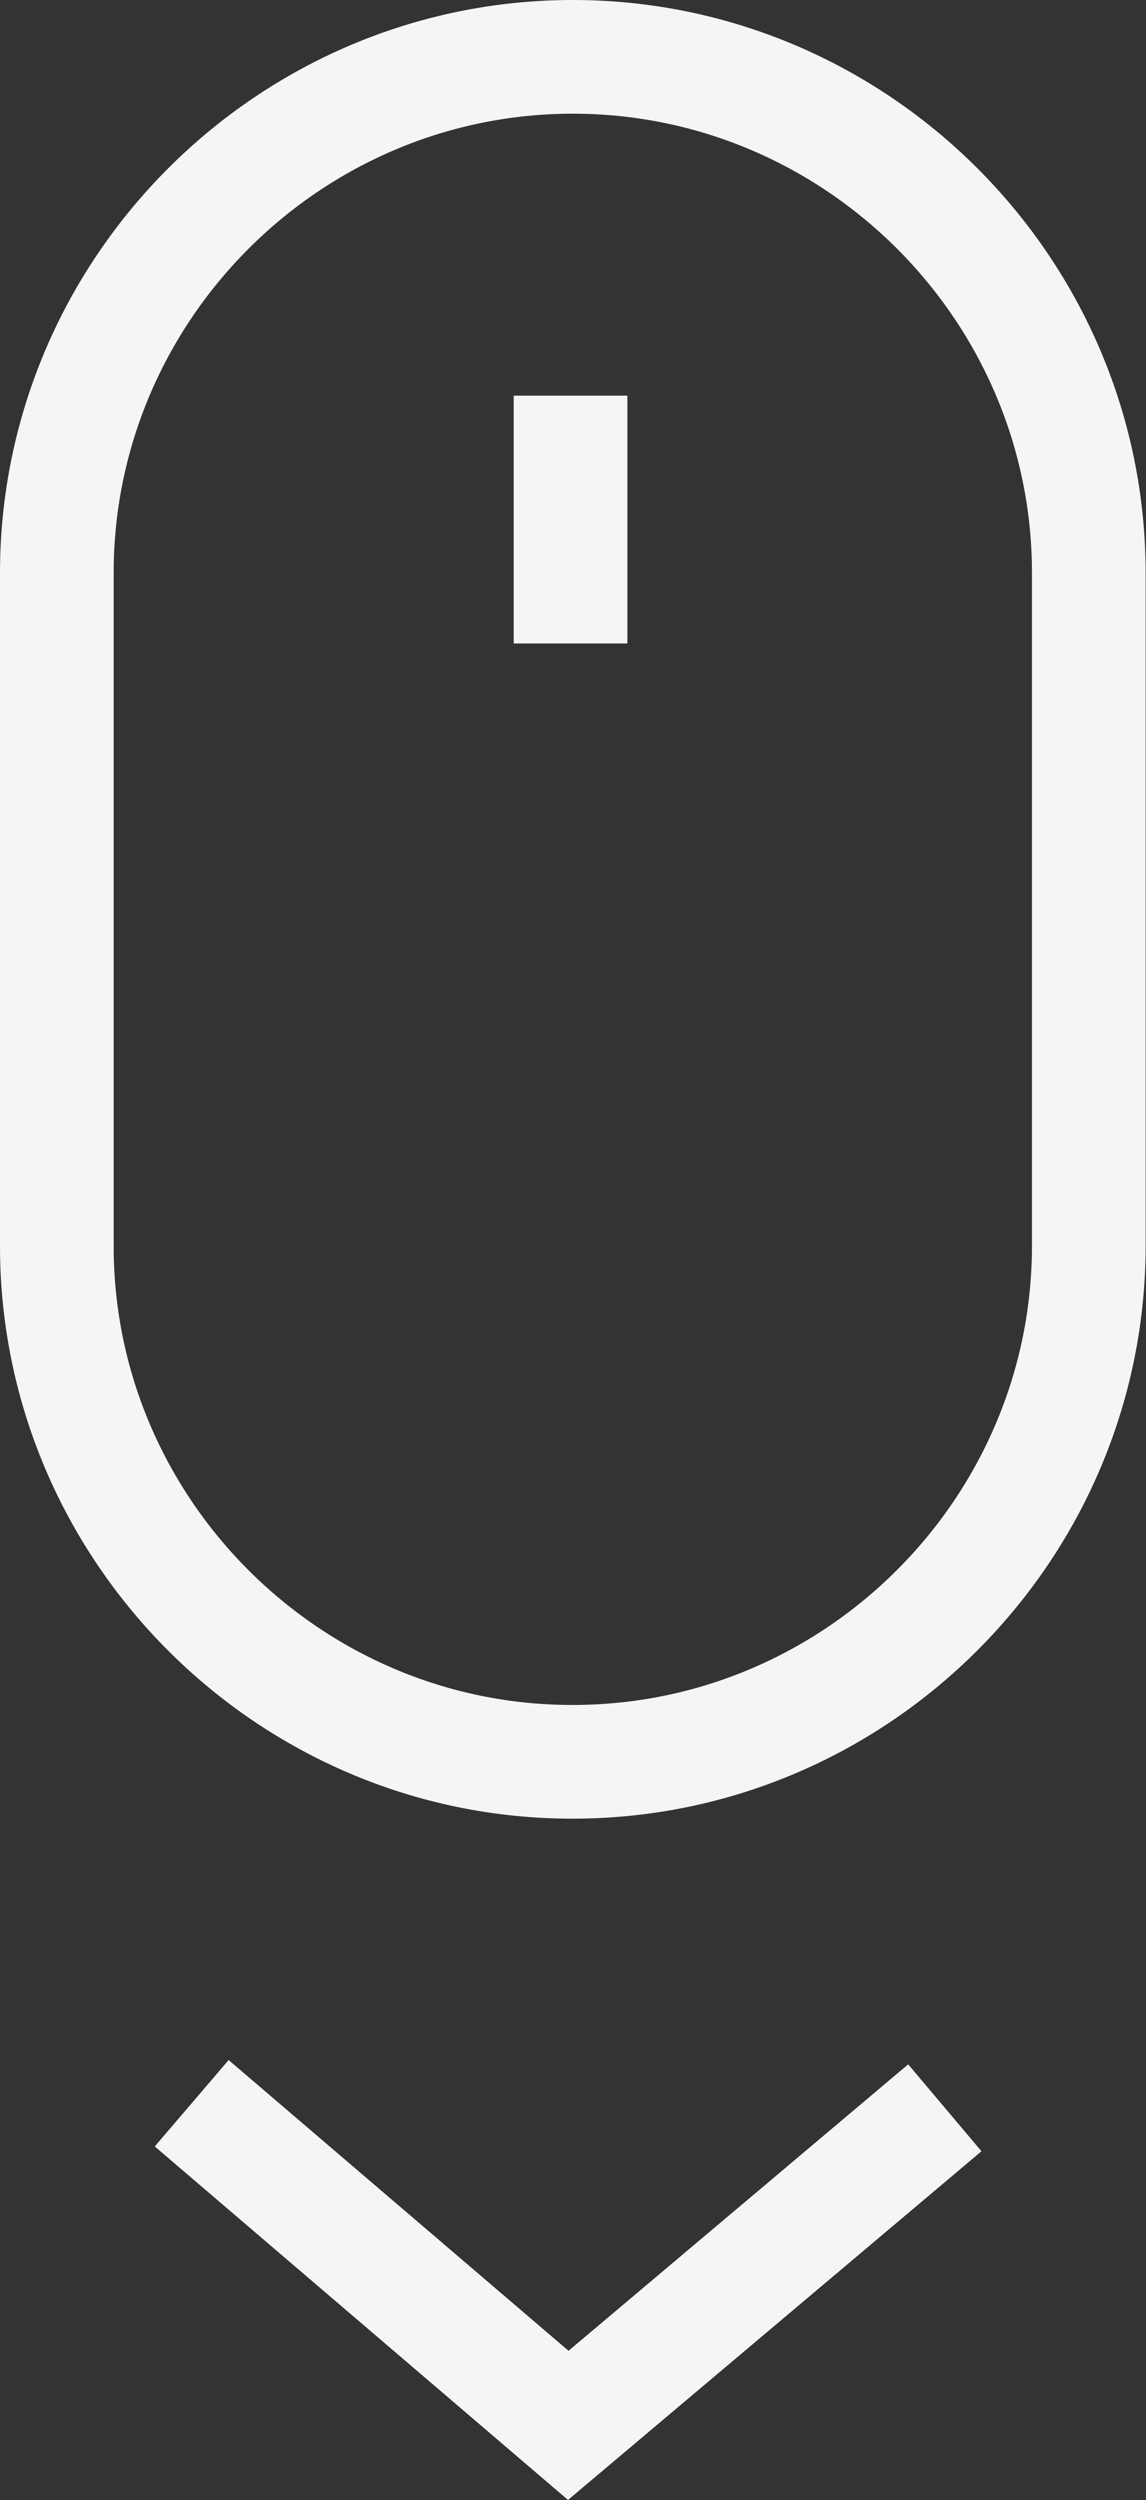
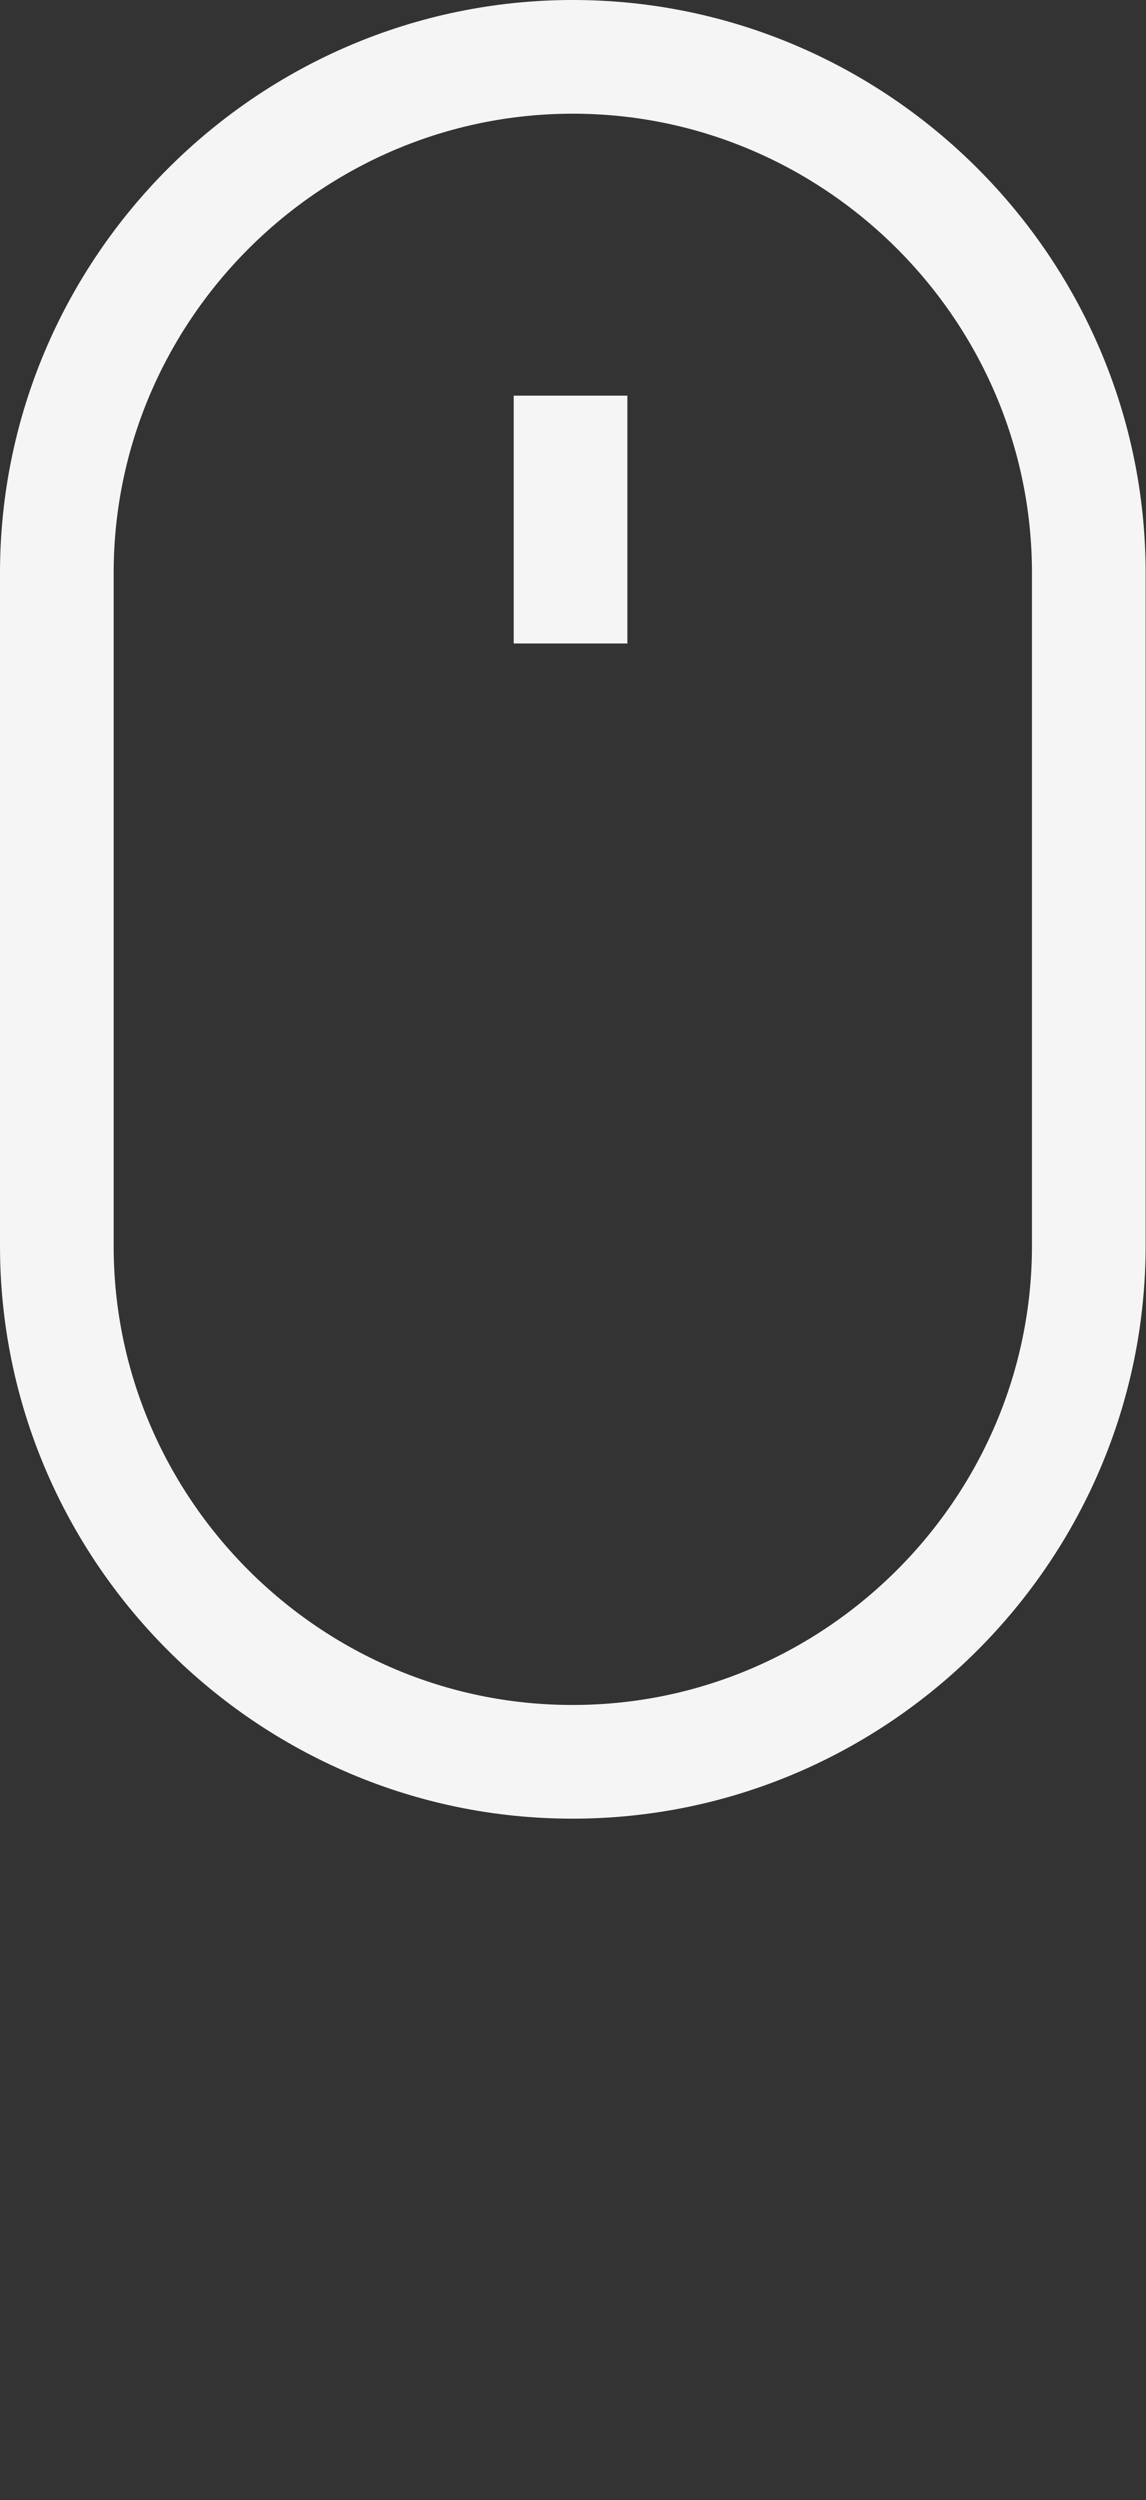
<svg xmlns="http://www.w3.org/2000/svg" version="1.1" id="Слой_1" x="0px" y="0px" viewBox="0 0 30.25 65.97" style="enable-background:new 0 0 30.25 65.97;" xml:space="preserve">
  <rect x="0" y="0" width="30.25" height="65.97" fill="#333333" stroke="none" />
  <style type="text/css">
	.st0{fill-rule:evenodd;clip-rule:evenodd;fill:none;stroke:#F5F5F5;stroke-width:3;stroke-miterlimit:22.926;}
</style>
  <g>
-     <path class="st0" d="M15.12,1.5L15.12,1.5c7.49,0,13.62,6.13,13.62,13.62v17.75c0,7.49-6.13,13.62-13.62,13.62l0,0   C7.63,46.5,1.5,40.37,1.5,32.88V15.12C1.5,7.63,7.63,1.5,15.12,1.5z" />
+     <path class="st0" d="M15.12,1.5L15.12,1.5c7.49,0,13.62,6.13,13.62,13.62v17.75c0,7.49-6.13,13.62-13.62,13.62l0,0   C7.63,46.5,1.5,40.37,1.5,32.88V15.12C1.5,7.63,7.63,1.5,15.12,1.5" />
    <line class="st0" x1="15.06" y1="16.98" x2="15.06" y2="10.44" />
-     <polyline class="st0" points="5.06,55.5 15,64 24.94,55.62  " />
  </g>
</svg>